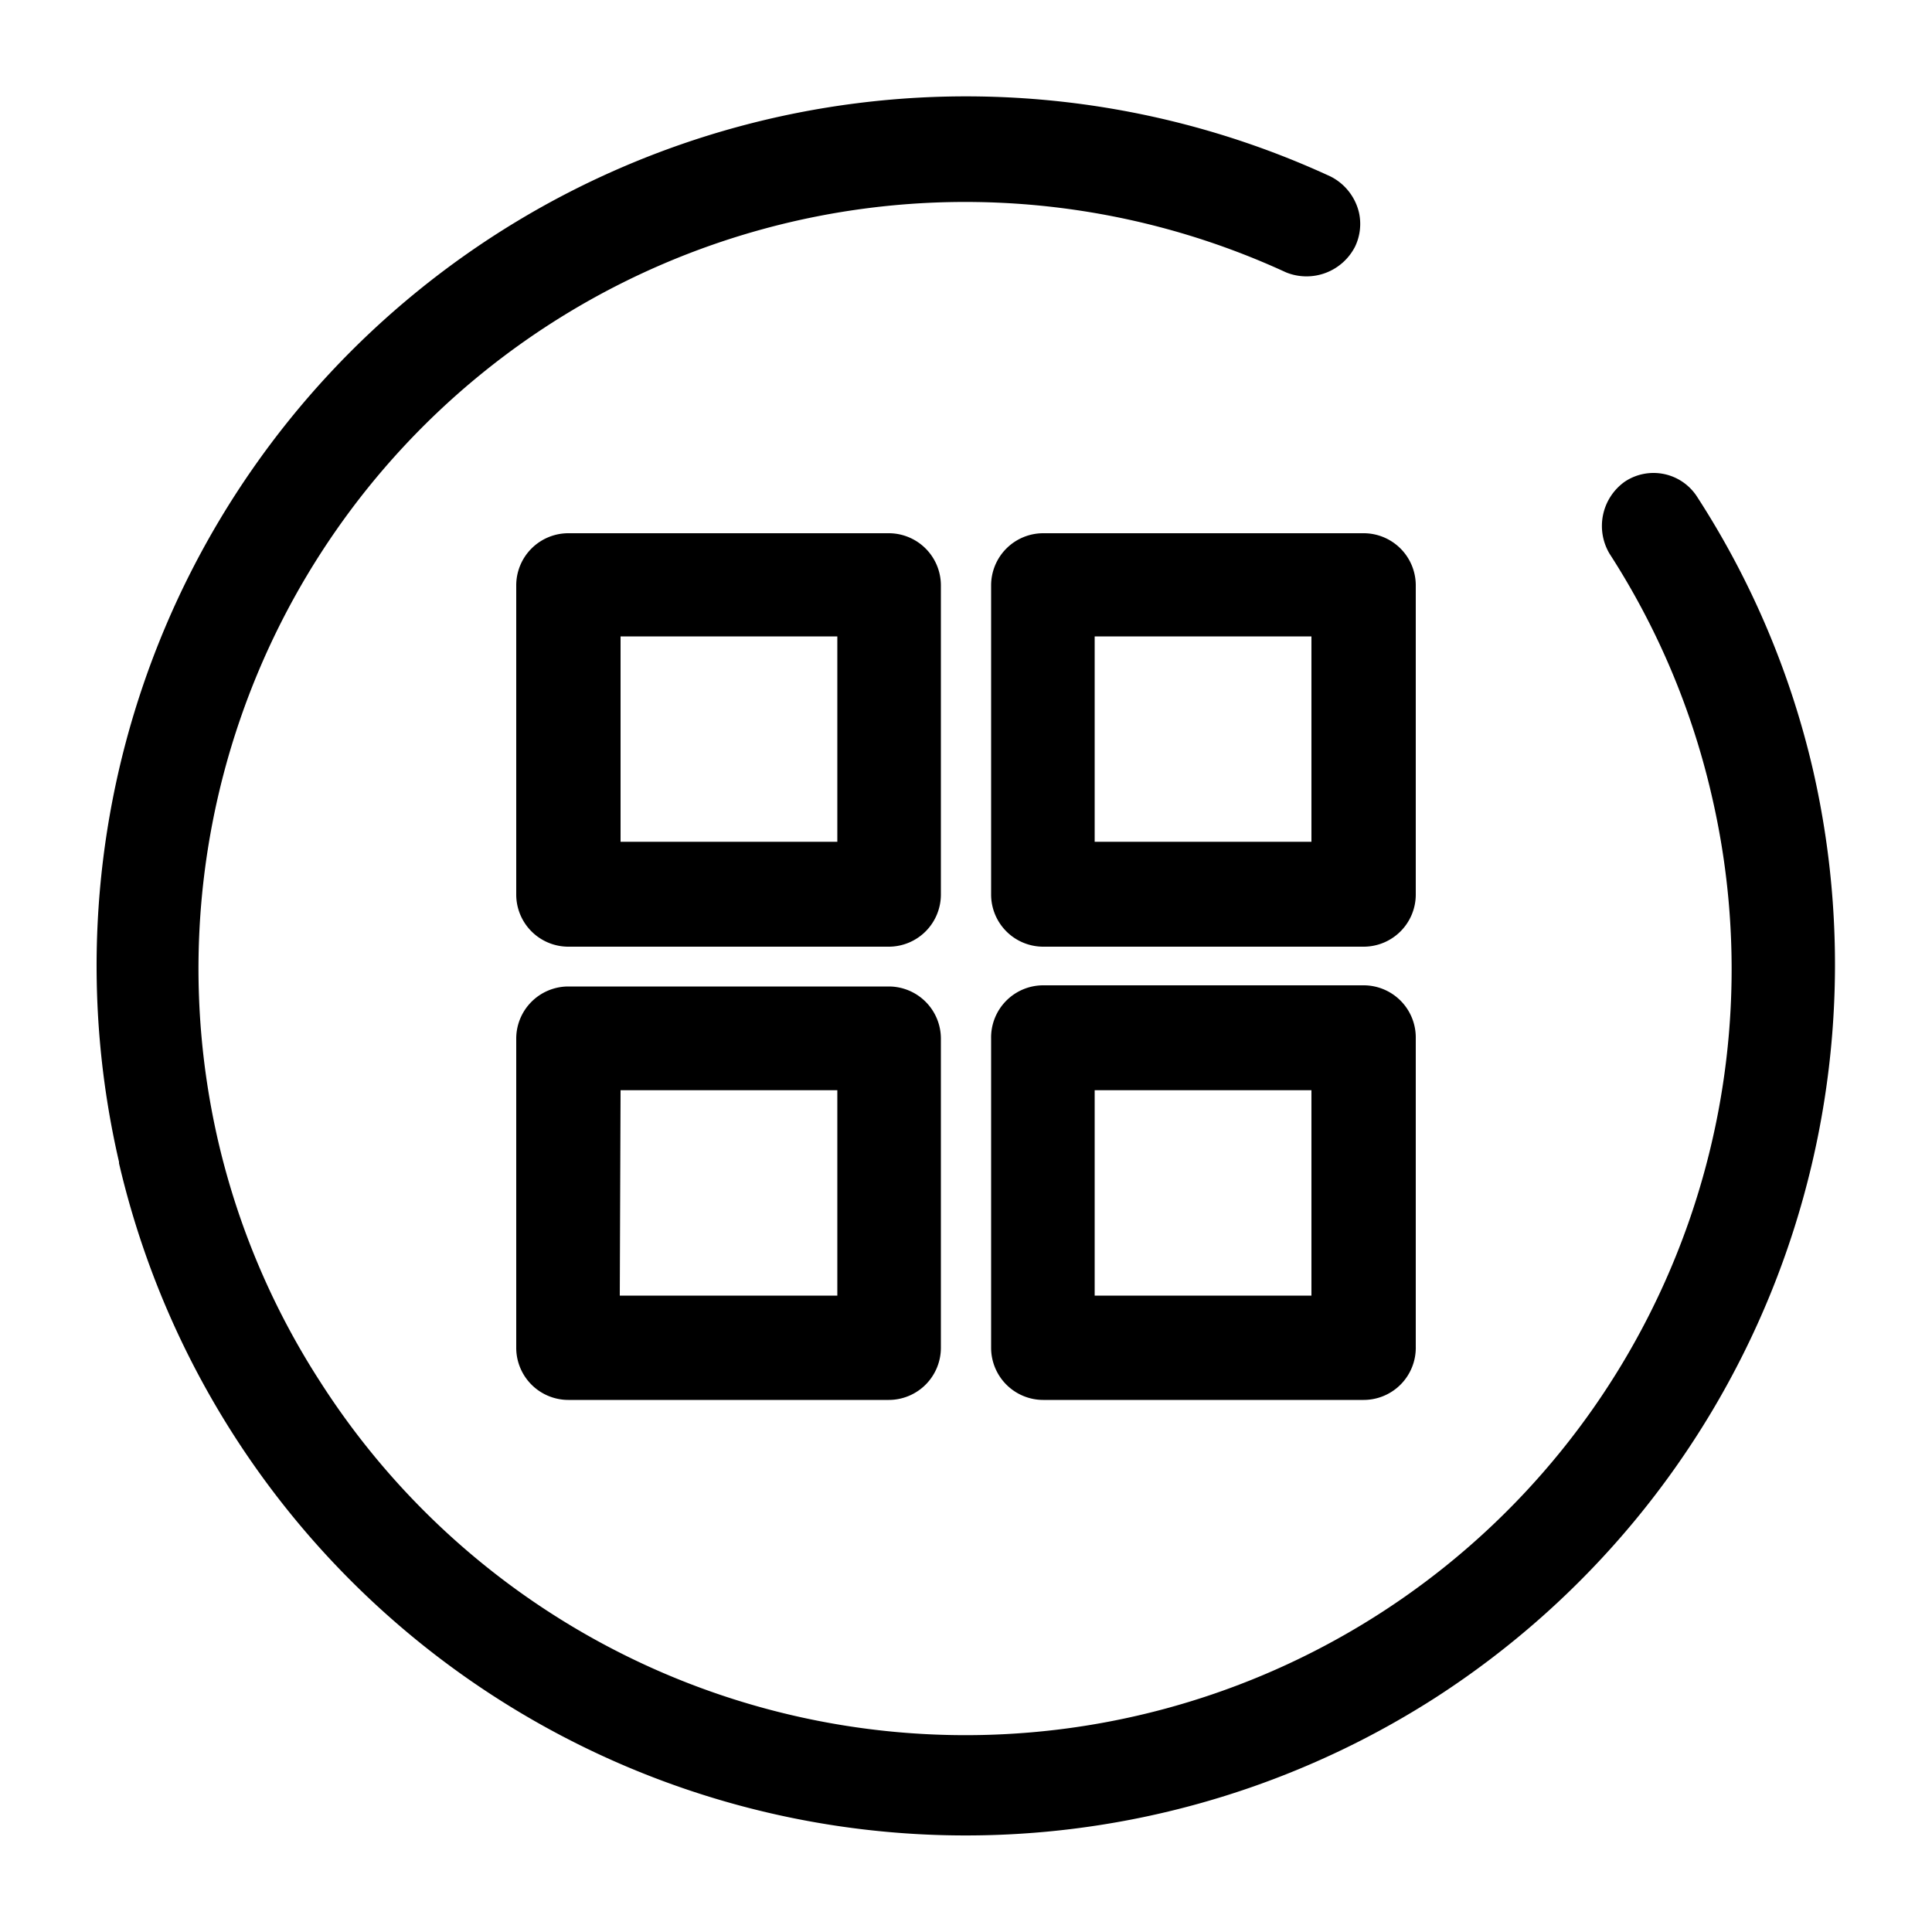
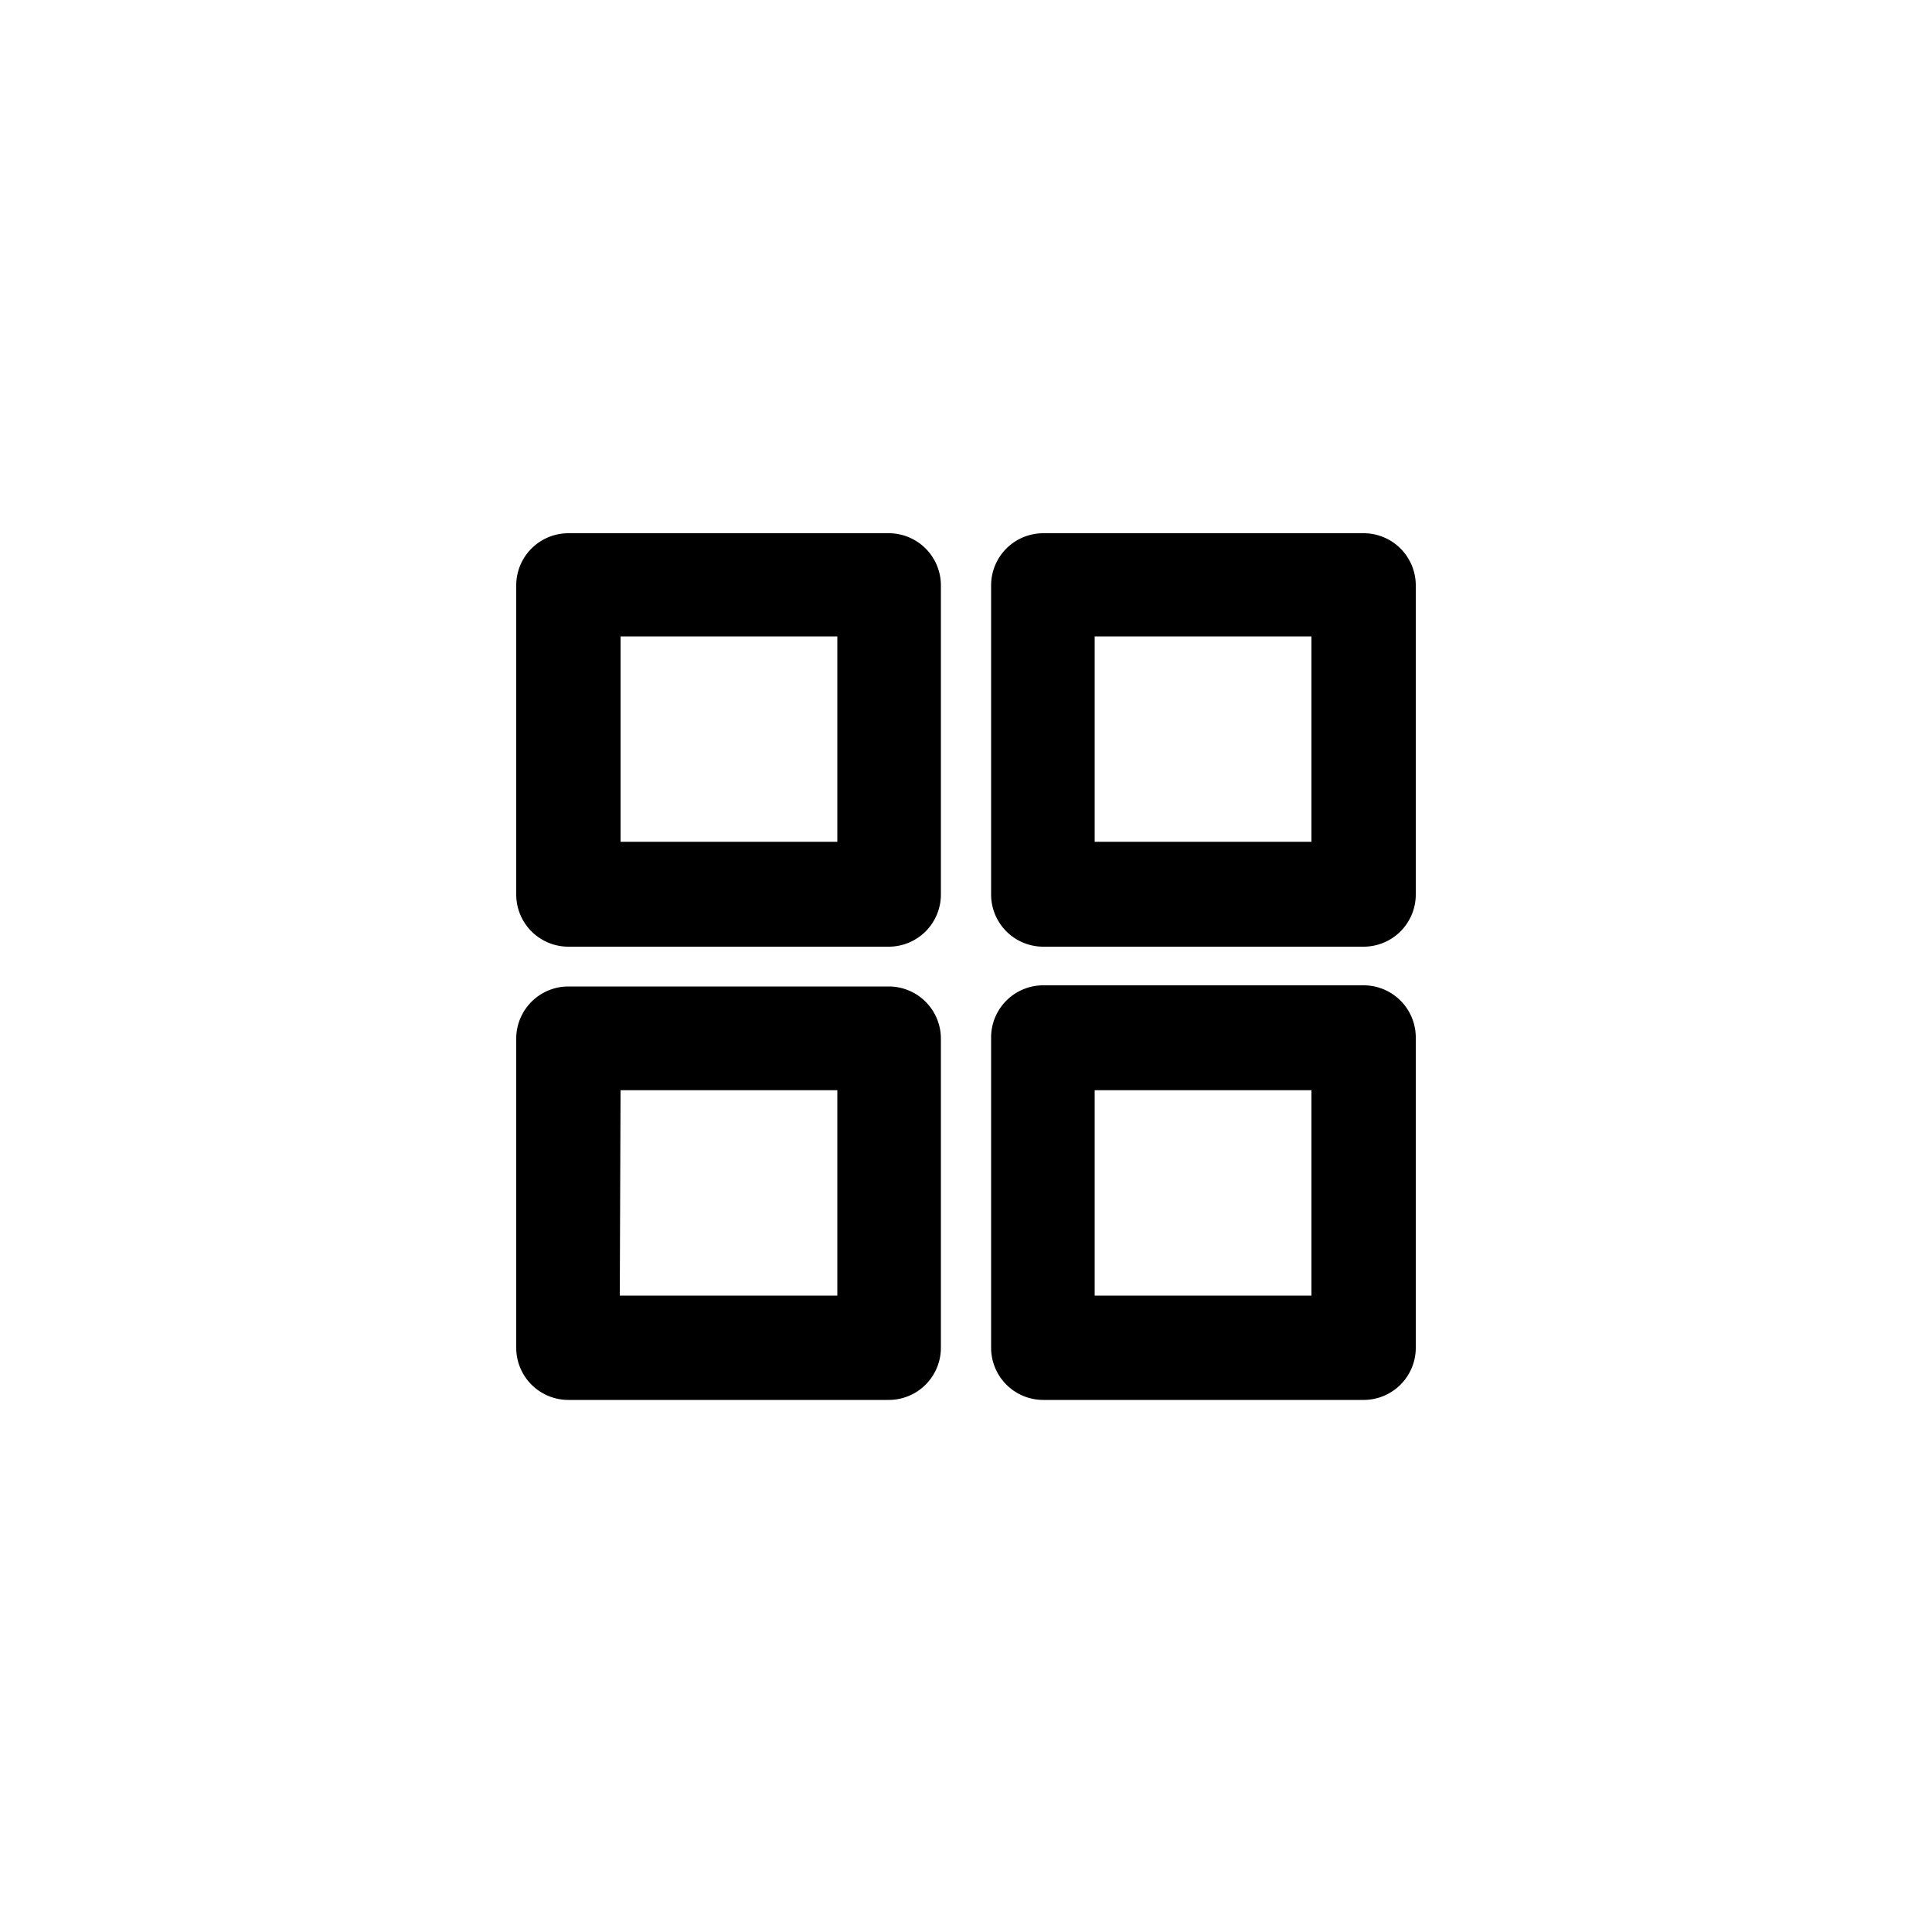
<svg xmlns="http://www.w3.org/2000/svg" viewBox="0 0 100 100">
-   <path d="M6.16 60.21a45 45 0 0 0 68.17 27.64 45.15 45.15 0 0 0 19.51-48 44.41 44.41 0 0 0-6-14.14 2.68 2.68 0 0 0-3.74-.78 2.81 2.81 0 0 0-.79 3.73 39.26 39.26 0 0 1 5.27 12.44 39.65 39.65 0 0 1-72 30.43A39.33 39.33 0 0 1 11.3 59.1a39.68 39.68 0 0 1 55.27-45 2.82 2.82 0 0 0 3.57-1.34 2.72 2.72 0 0 0 .2-1.76 2.82 2.82 0 0 0-1.46-1.86 45 45 0 0 0-62.72 51z" />
  <path d="M46 72.46H29.42a2.7 2.7 0 0 1-2.7-2.7v-16a2.7 2.7 0 0 1 2.7-2.7H46a2.7 2.7 0 0 1 2.7 2.7v16a2.7 2.7 0 0 1-2.7 2.7zm-13.92-5.4h11.26V56.43H32.12zM46 49H29.42a2.7 2.7 0 0 1-2.7-2.7v-16a2.7 2.7 0 0 1 2.7-2.7H46a2.7 2.7 0 0 1 2.7 2.7v16A2.7 2.7 0 0 1 46 49zm-13.88-5.43h11.22V32.94H32.12zm38.46 28.89H54a2.7 2.7 0 0 1-2.7-2.7v-16A2.7 2.7 0 0 1 54 51h16.58a2.7 2.7 0 0 1 2.7 2.7v16a2.7 2.7 0 0 1-2.7 2.76zm-13.92-5.4h11.22V56.43H56.66zM70.58 49H54a2.7 2.7 0 0 1-2.7-2.7v-16a2.7 2.7 0 0 1 2.7-2.7h16.58a2.7 2.7 0 0 1 2.7 2.7v16a2.7 2.7 0 0 1-2.7 2.7zm-13.92-5.43h11.22V32.94H56.66z" />
</svg>